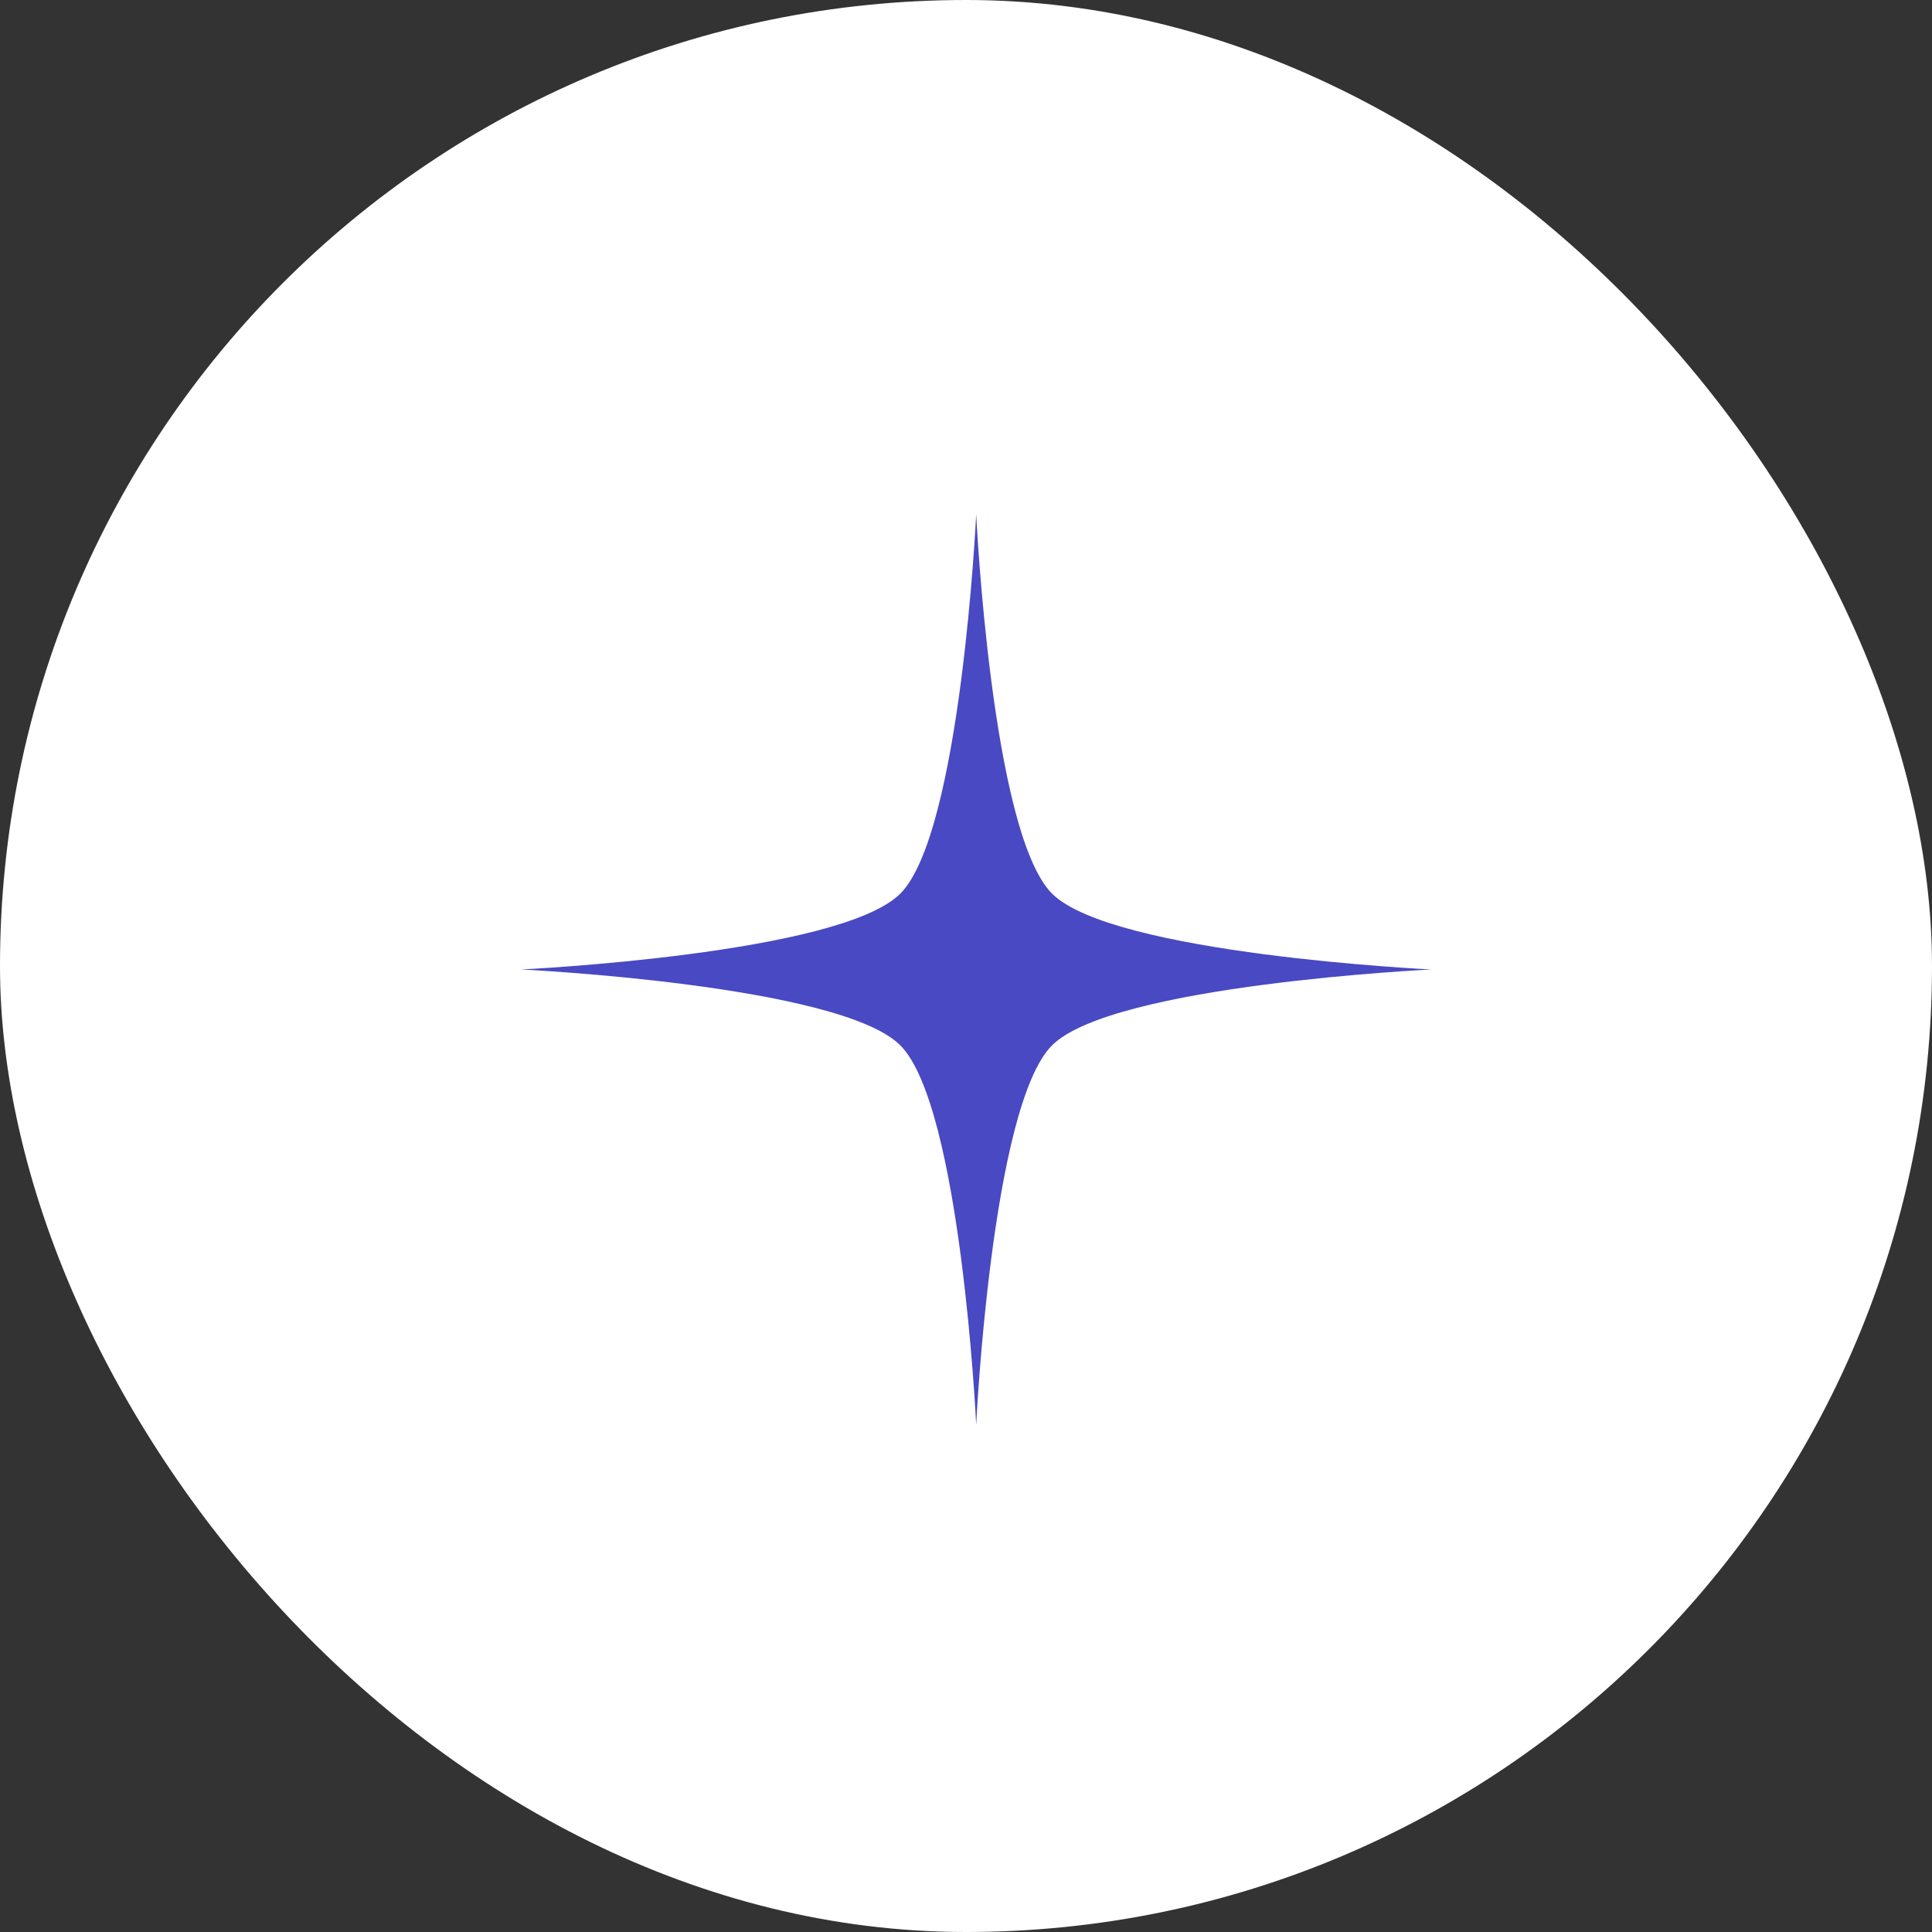
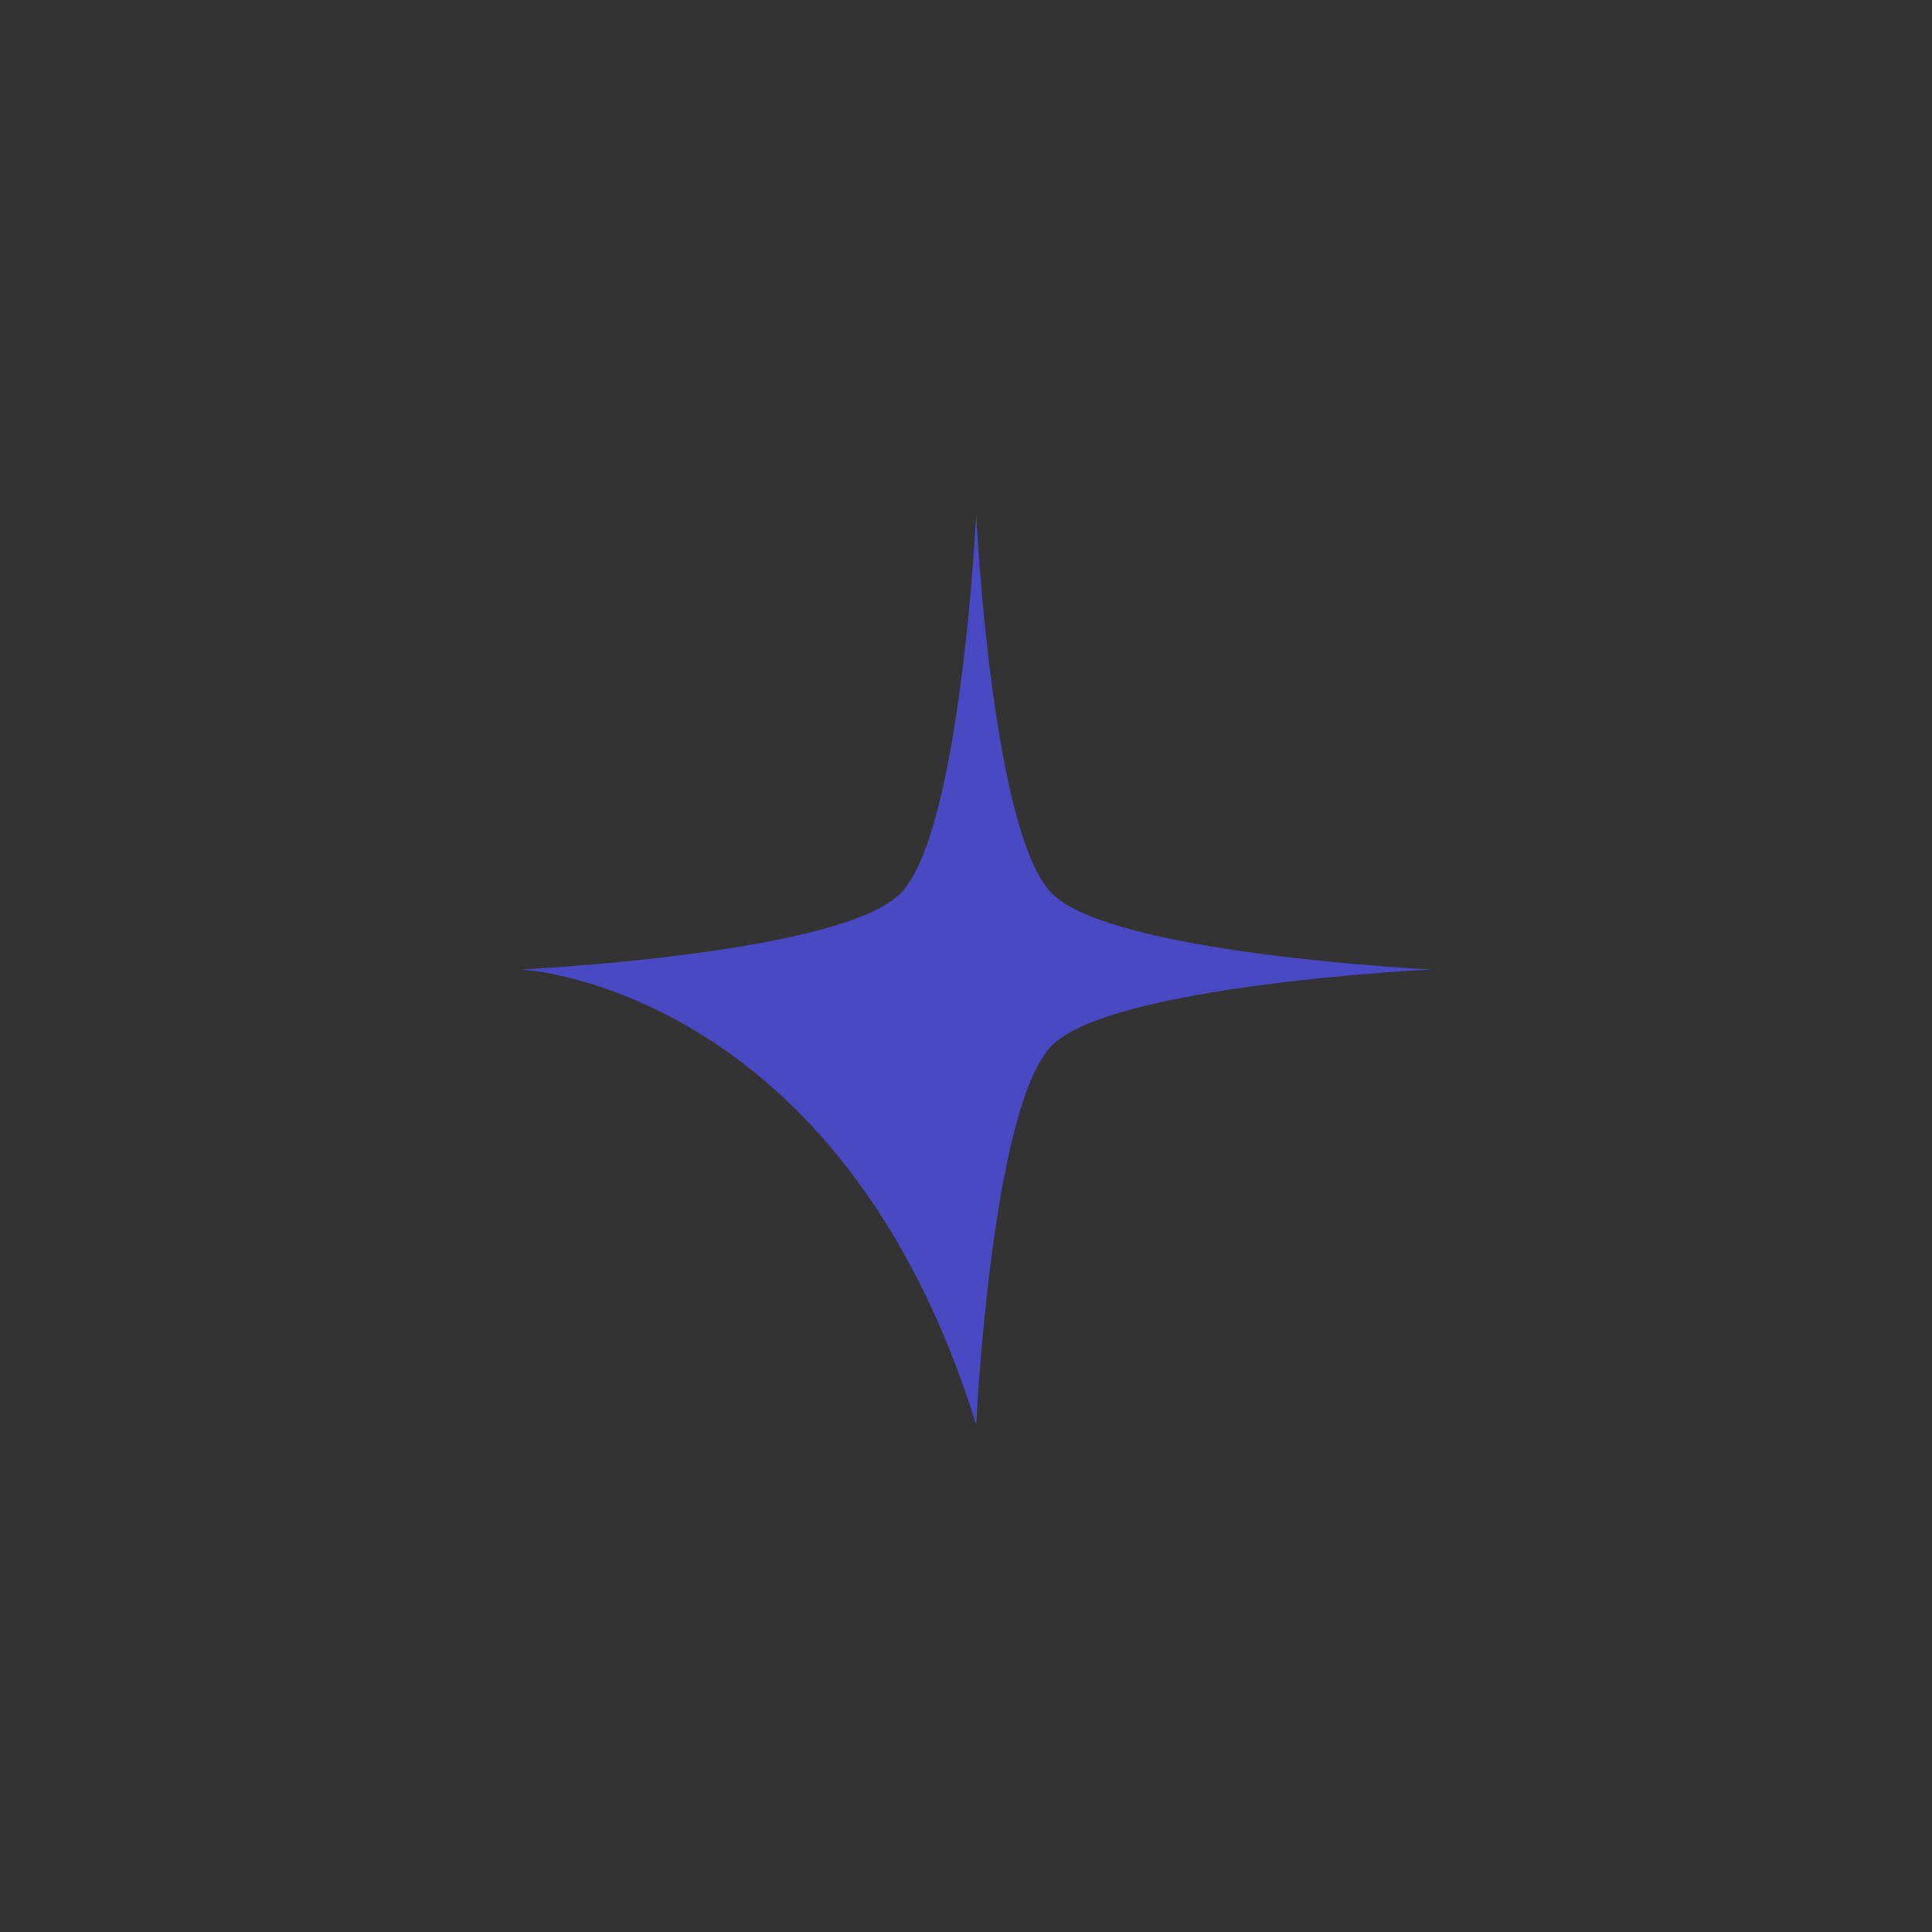
<svg xmlns="http://www.w3.org/2000/svg" width="95" height="95" viewBox="0 0 95 95" fill="none">
  <rect x="0" y="0" width="95" height="95" fill="#333333" stroke="none" />
-   <rect width="95" height="95" rx="47.5" fill="white" />
-   <path d="M48.001 25.288C48.001 25.288 48.747 40.956 51.731 43.941C54.716 46.925 70.384 47.671 70.384 47.671C70.384 47.671 54.716 48.417 51.731 51.402C48.747 54.386 48.001 70.055 48.001 70.055C48.001 70.055 47.255 54.386 44.27 51.402C41.286 48.417 25.617 47.671 25.617 47.671C25.617 47.671 41.286 46.925 44.27 43.941C47.255 40.956 48.001 25.288 48.001 25.288Z" fill="#4949C3" />
+   <path d="M48.001 25.288C48.001 25.288 48.747 40.956 51.731 43.941C54.716 46.925 70.384 47.671 70.384 47.671C70.384 47.671 54.716 48.417 51.731 51.402C48.747 54.386 48.001 70.055 48.001 70.055C41.286 48.417 25.617 47.671 25.617 47.671C25.617 47.671 41.286 46.925 44.27 43.941C47.255 40.956 48.001 25.288 48.001 25.288Z" fill="#4949C3" />
</svg>